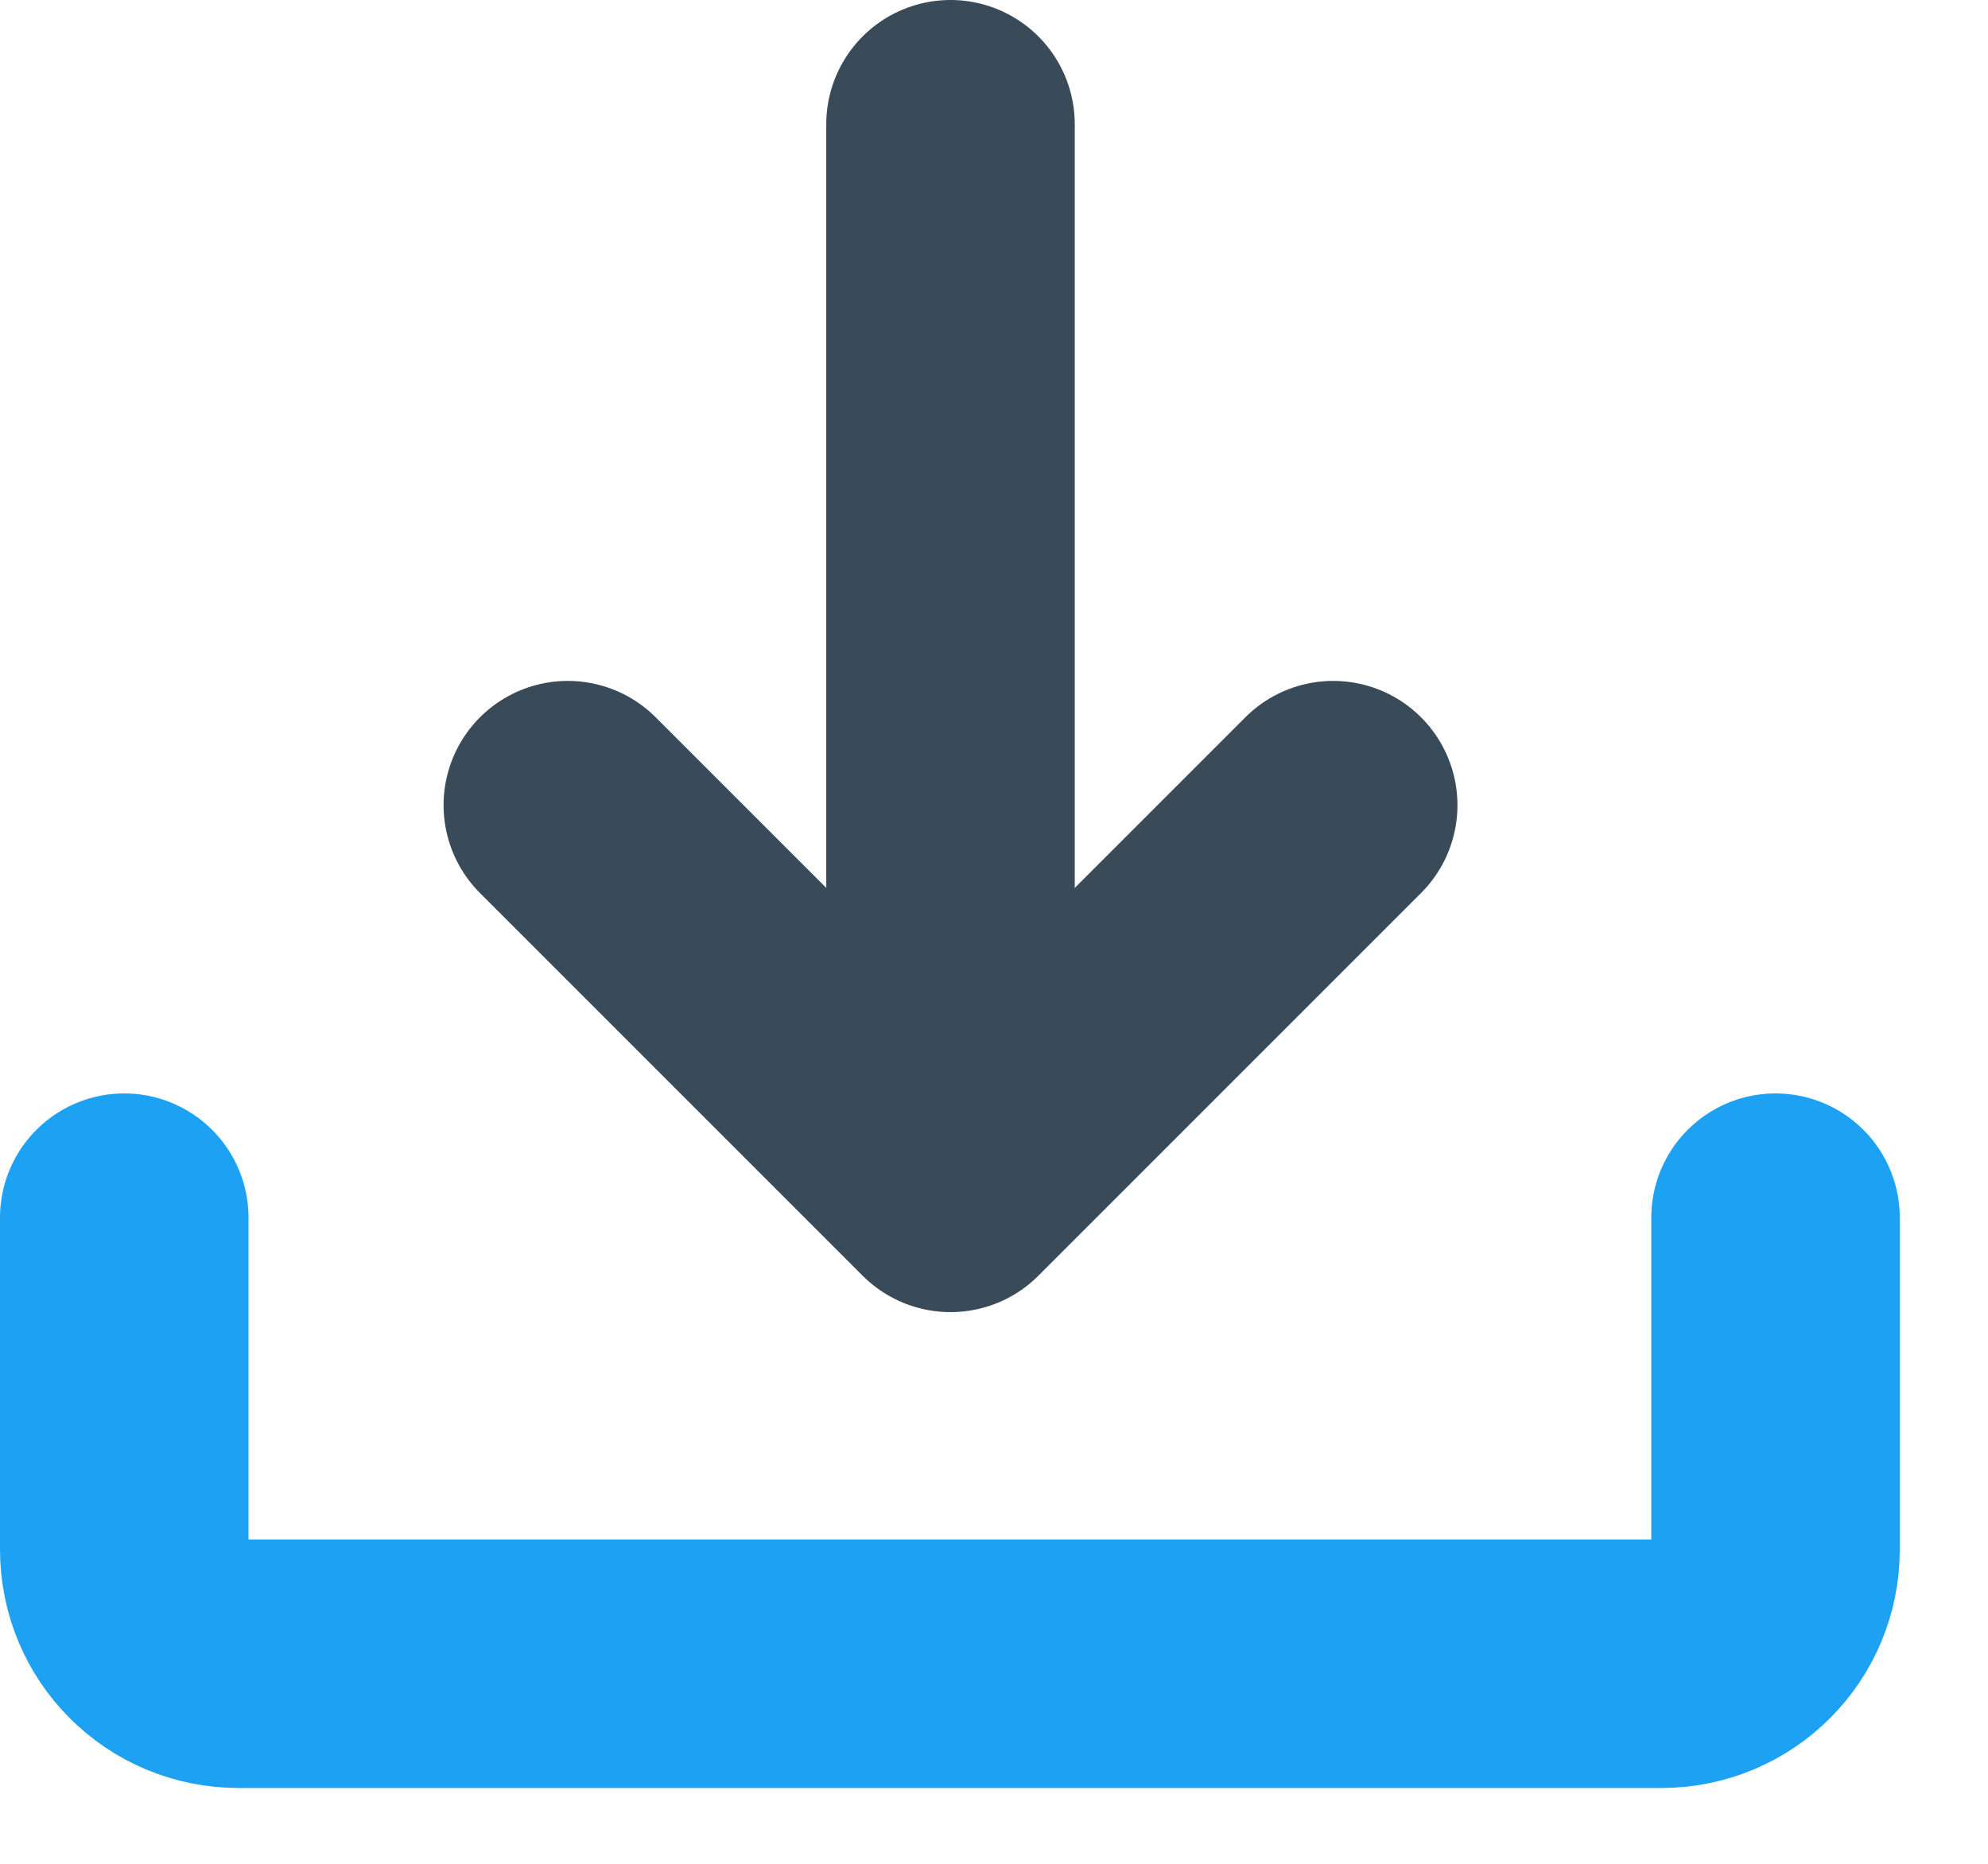
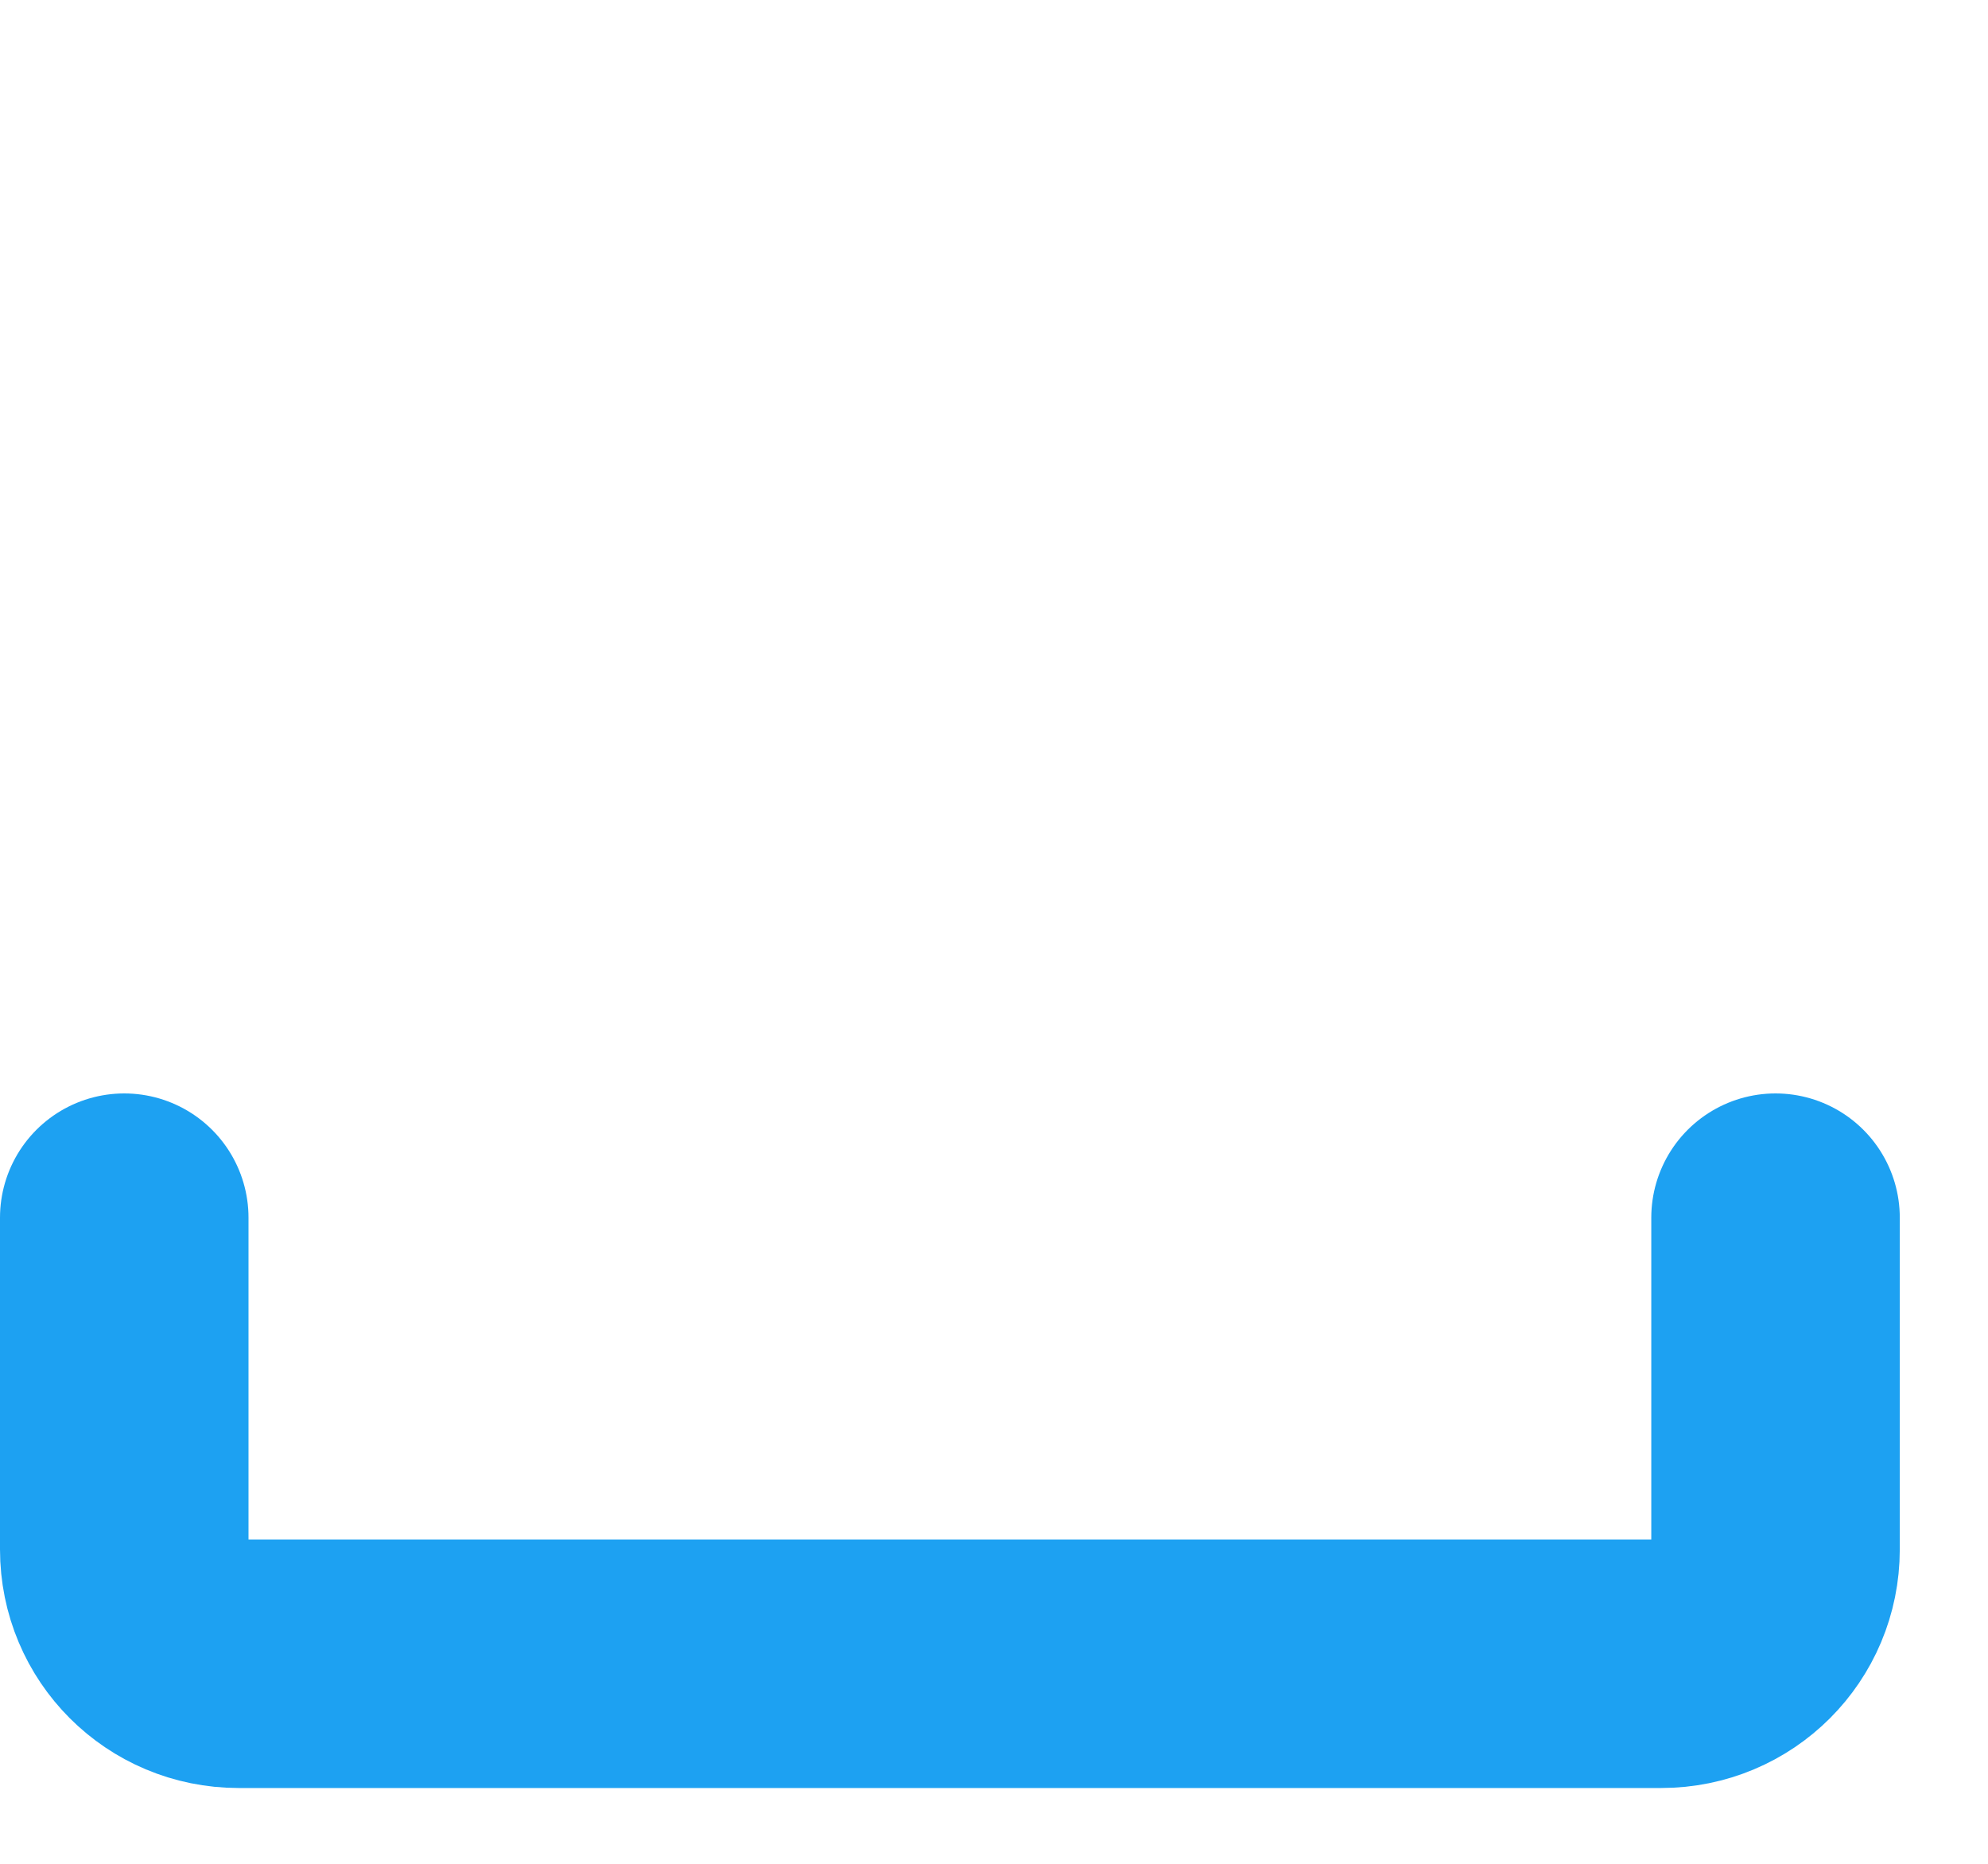
<svg xmlns="http://www.w3.org/2000/svg" width="16" height="15" viewBox="0 0 16 15" fill="none">
  <path d="M14.29 9.8V12.47C14.29 12.98 13.88 13.39 13.37 13.39H1.92C1.41 13.39 1 12.98 1 12.47V9.8" stroke="#1DA1F2" stroke-width="2" stroke-linecap="round" stroke-linejoin="round" />
-   <path d="M7.65 1V8.99" stroke="#394A58" stroke-width="2" stroke-linecap="round" stroke-linejoin="round" />
-   <path d="M10.73 6.48L7.65 9.56L4.57 6.48" stroke="#394A58" stroke-width="2" stroke-linecap="round" stroke-linejoin="round" />
</svg>